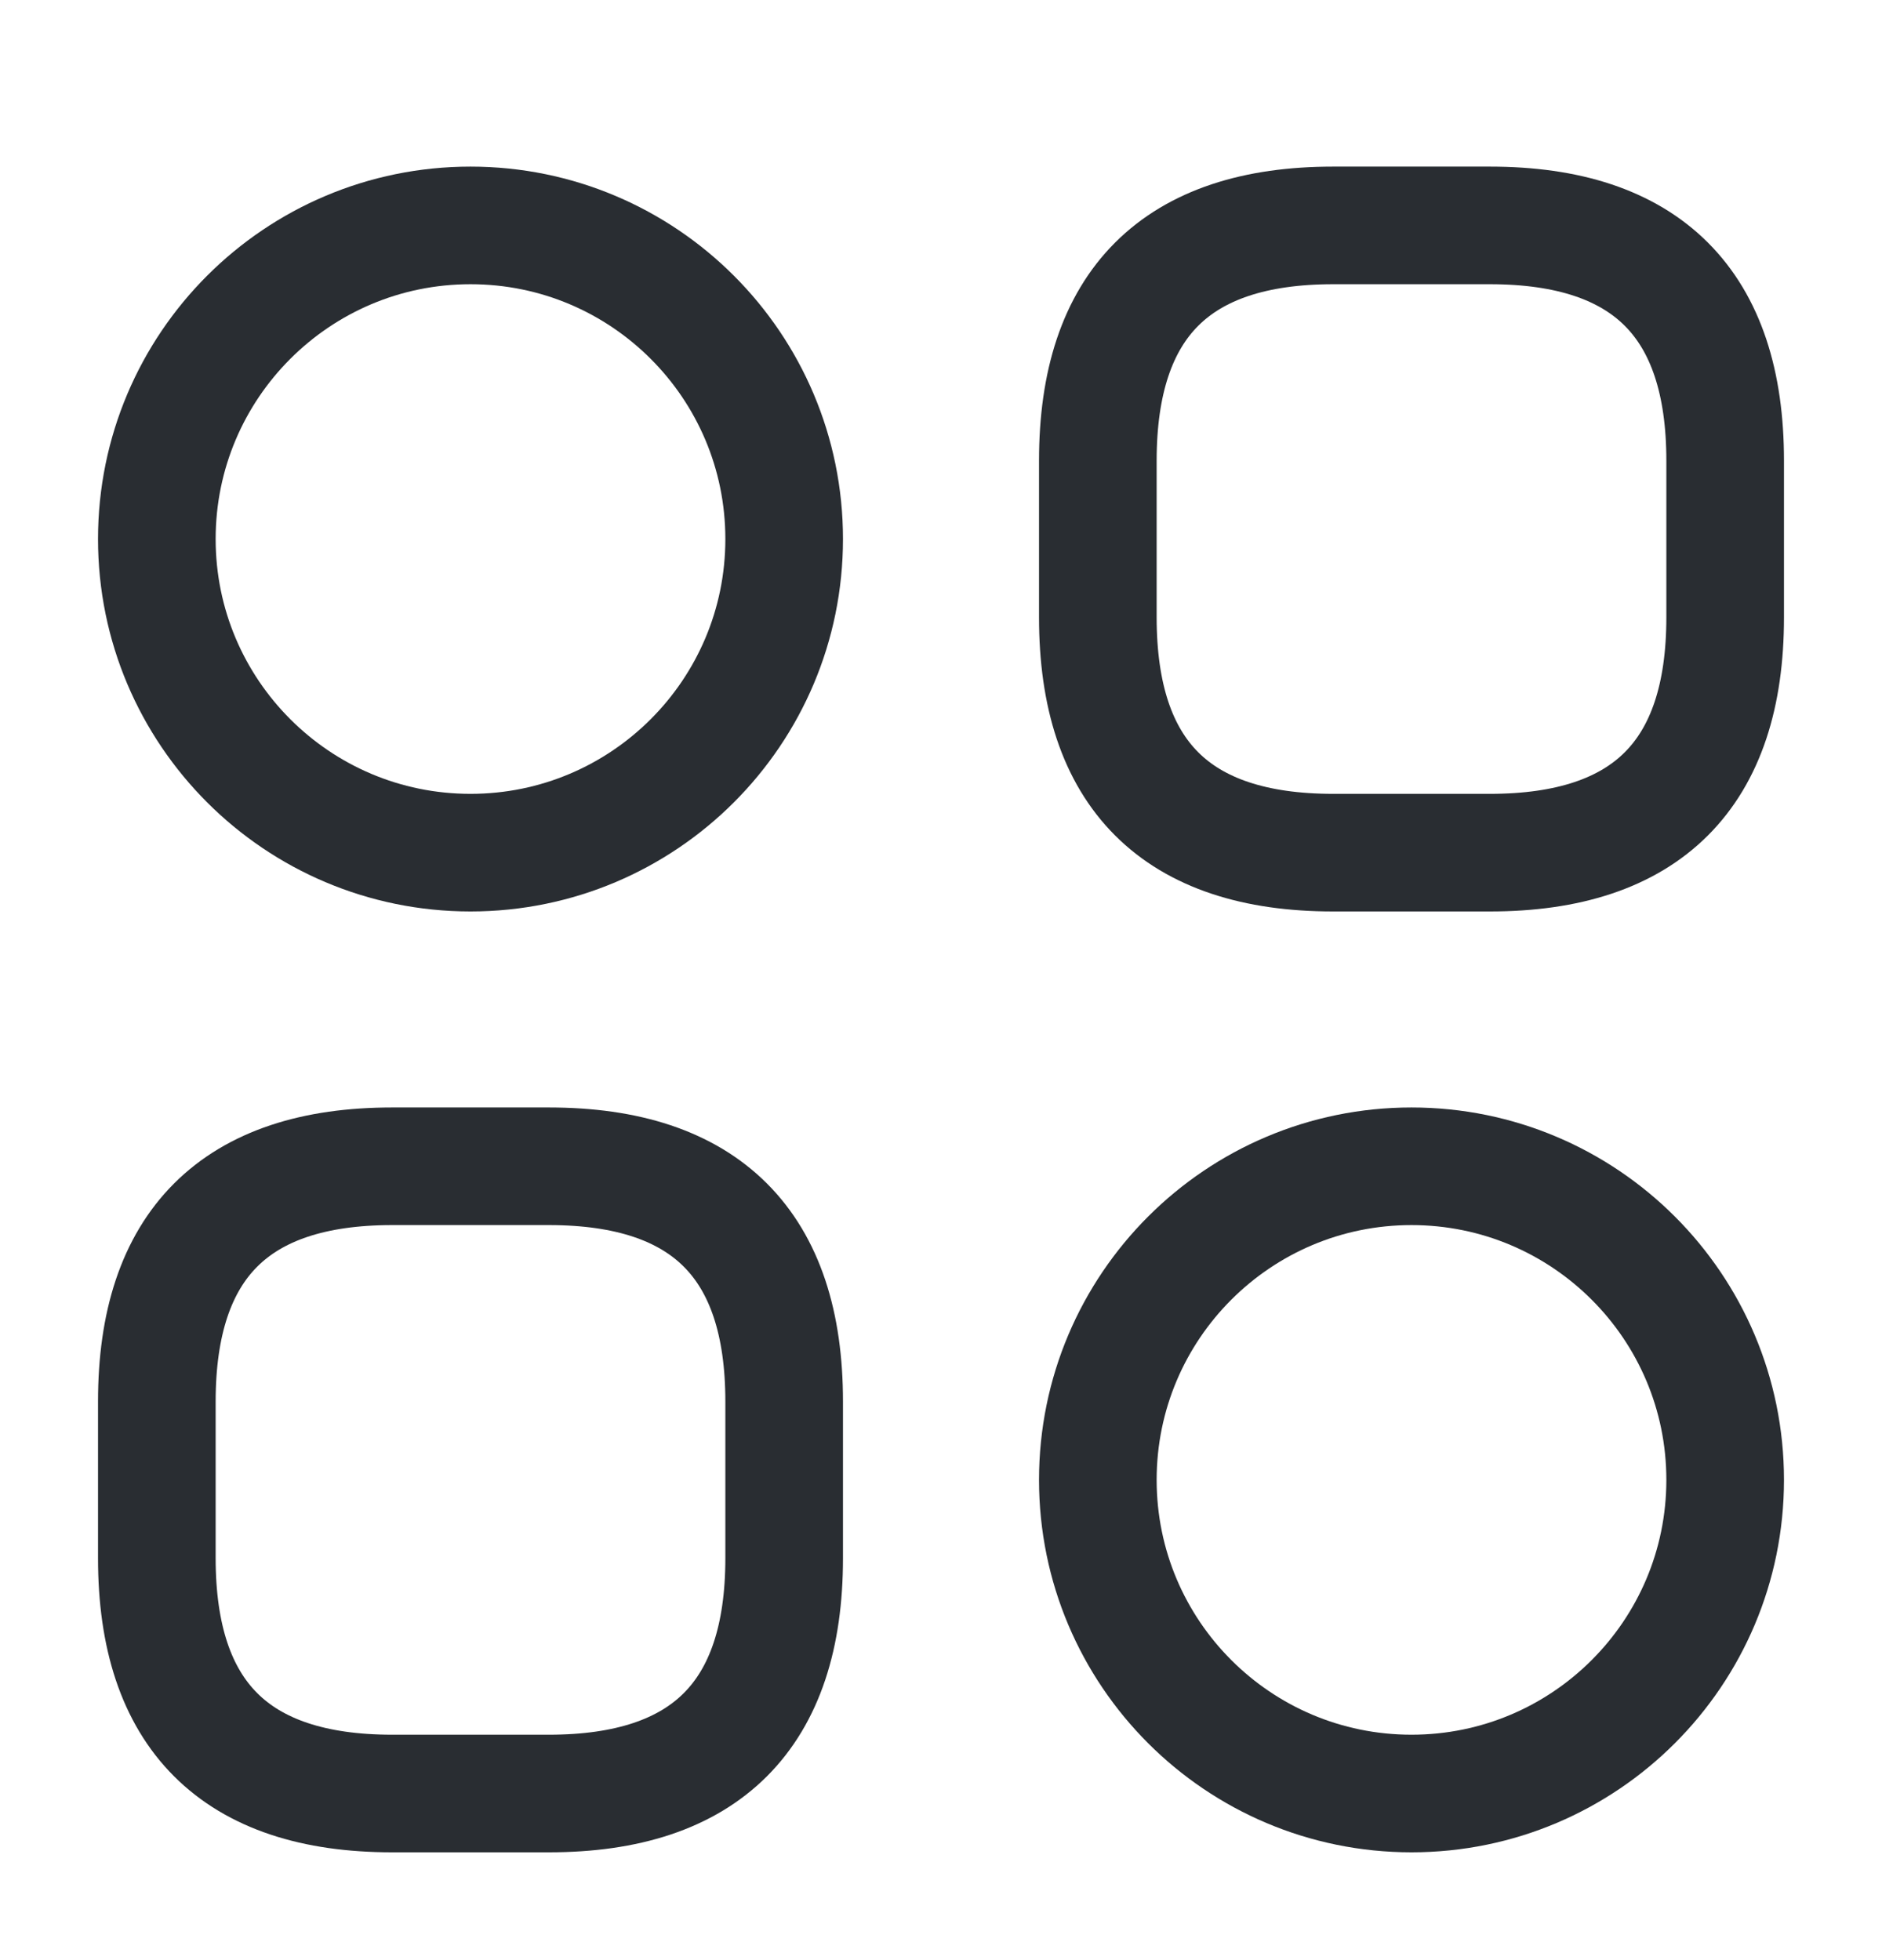
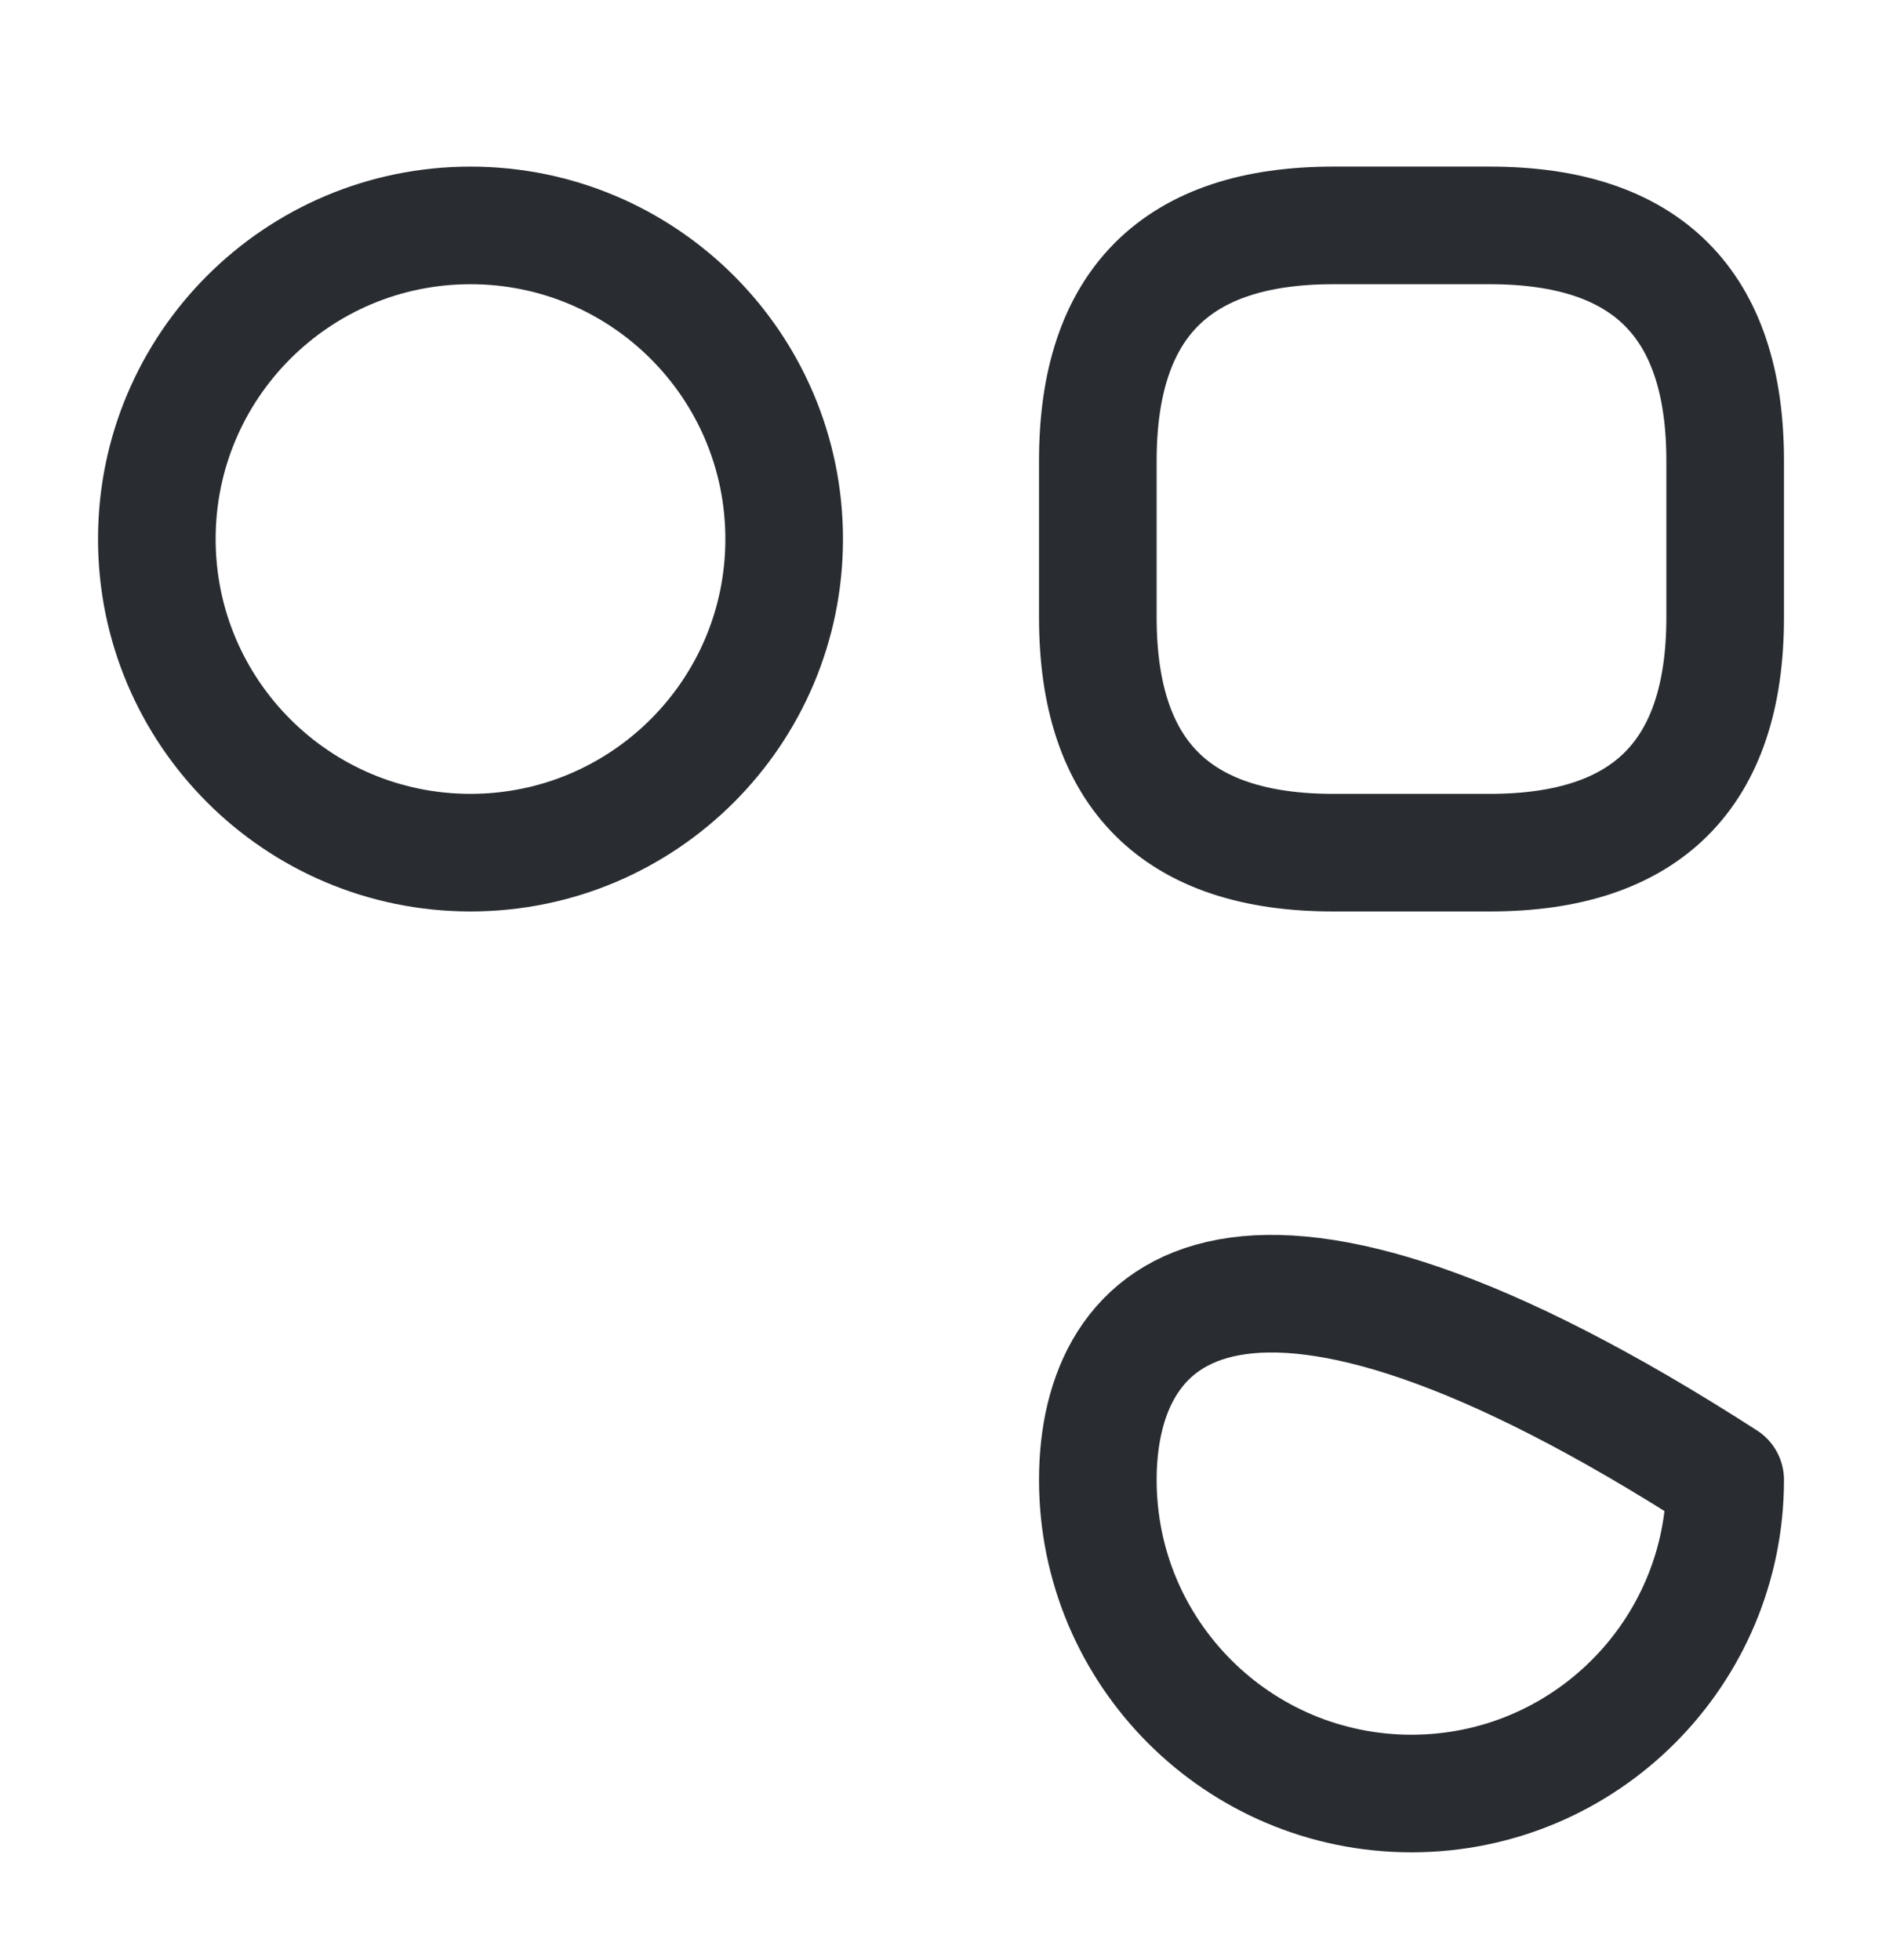
<svg xmlns="http://www.w3.org/2000/svg" width="24" height="25" viewBox="0 0 24 25" fill="none">
  <path d="M17 10.875H19C21 10.875 22 9.875 22 7.875V5.875C22 3.875 21 2.875 19 2.875H17C15 2.875 14 3.875 14 5.875V7.875C14 9.875 15 10.875 17 10.875Z" stroke="#292D32" stroke-width="1.5" stroke-miterlimit="10" stroke-linecap="round" stroke-linejoin="round" />
-   <path d="M5 22.875H7C9 22.875 10 21.875 10 19.875V17.875C10 15.875 9 14.875 7 14.875H5C3 14.875 2 15.875 2 17.875V19.875C2 21.875 3 22.875 5 22.875Z" stroke="#292D32" stroke-width="1.5" stroke-miterlimit="10" stroke-linecap="round" stroke-linejoin="round" />
  <path d="M6 10.875C8.209 10.875 10 9.084 10 6.875C10 4.666 8.209 2.875 6 2.875C3.791 2.875 2 4.666 2 6.875C2 9.084 3.791 10.875 6 10.875Z" stroke="#292D32" stroke-width="1.5" stroke-miterlimit="10" stroke-linecap="round" stroke-linejoin="round" />
-   <path d="M18 22.875C20.209 22.875 22 21.084 22 18.875C22 16.666 20.209 14.875 18 14.875C15.791 14.875 14 16.666 14 18.875C14 21.084 15.791 22.875 18 22.875Z" stroke="#292D32" stroke-width="1.5" stroke-miterlimit="10" stroke-linecap="round" stroke-linejoin="round" />
+   <path d="M18 22.875C20.209 22.875 22 21.084 22 18.875C15.791 14.875 14 16.666 14 18.875C14 21.084 15.791 22.875 18 22.875Z" stroke="#292D32" stroke-width="1.5" stroke-miterlimit="10" stroke-linecap="round" stroke-linejoin="round" />
</svg>